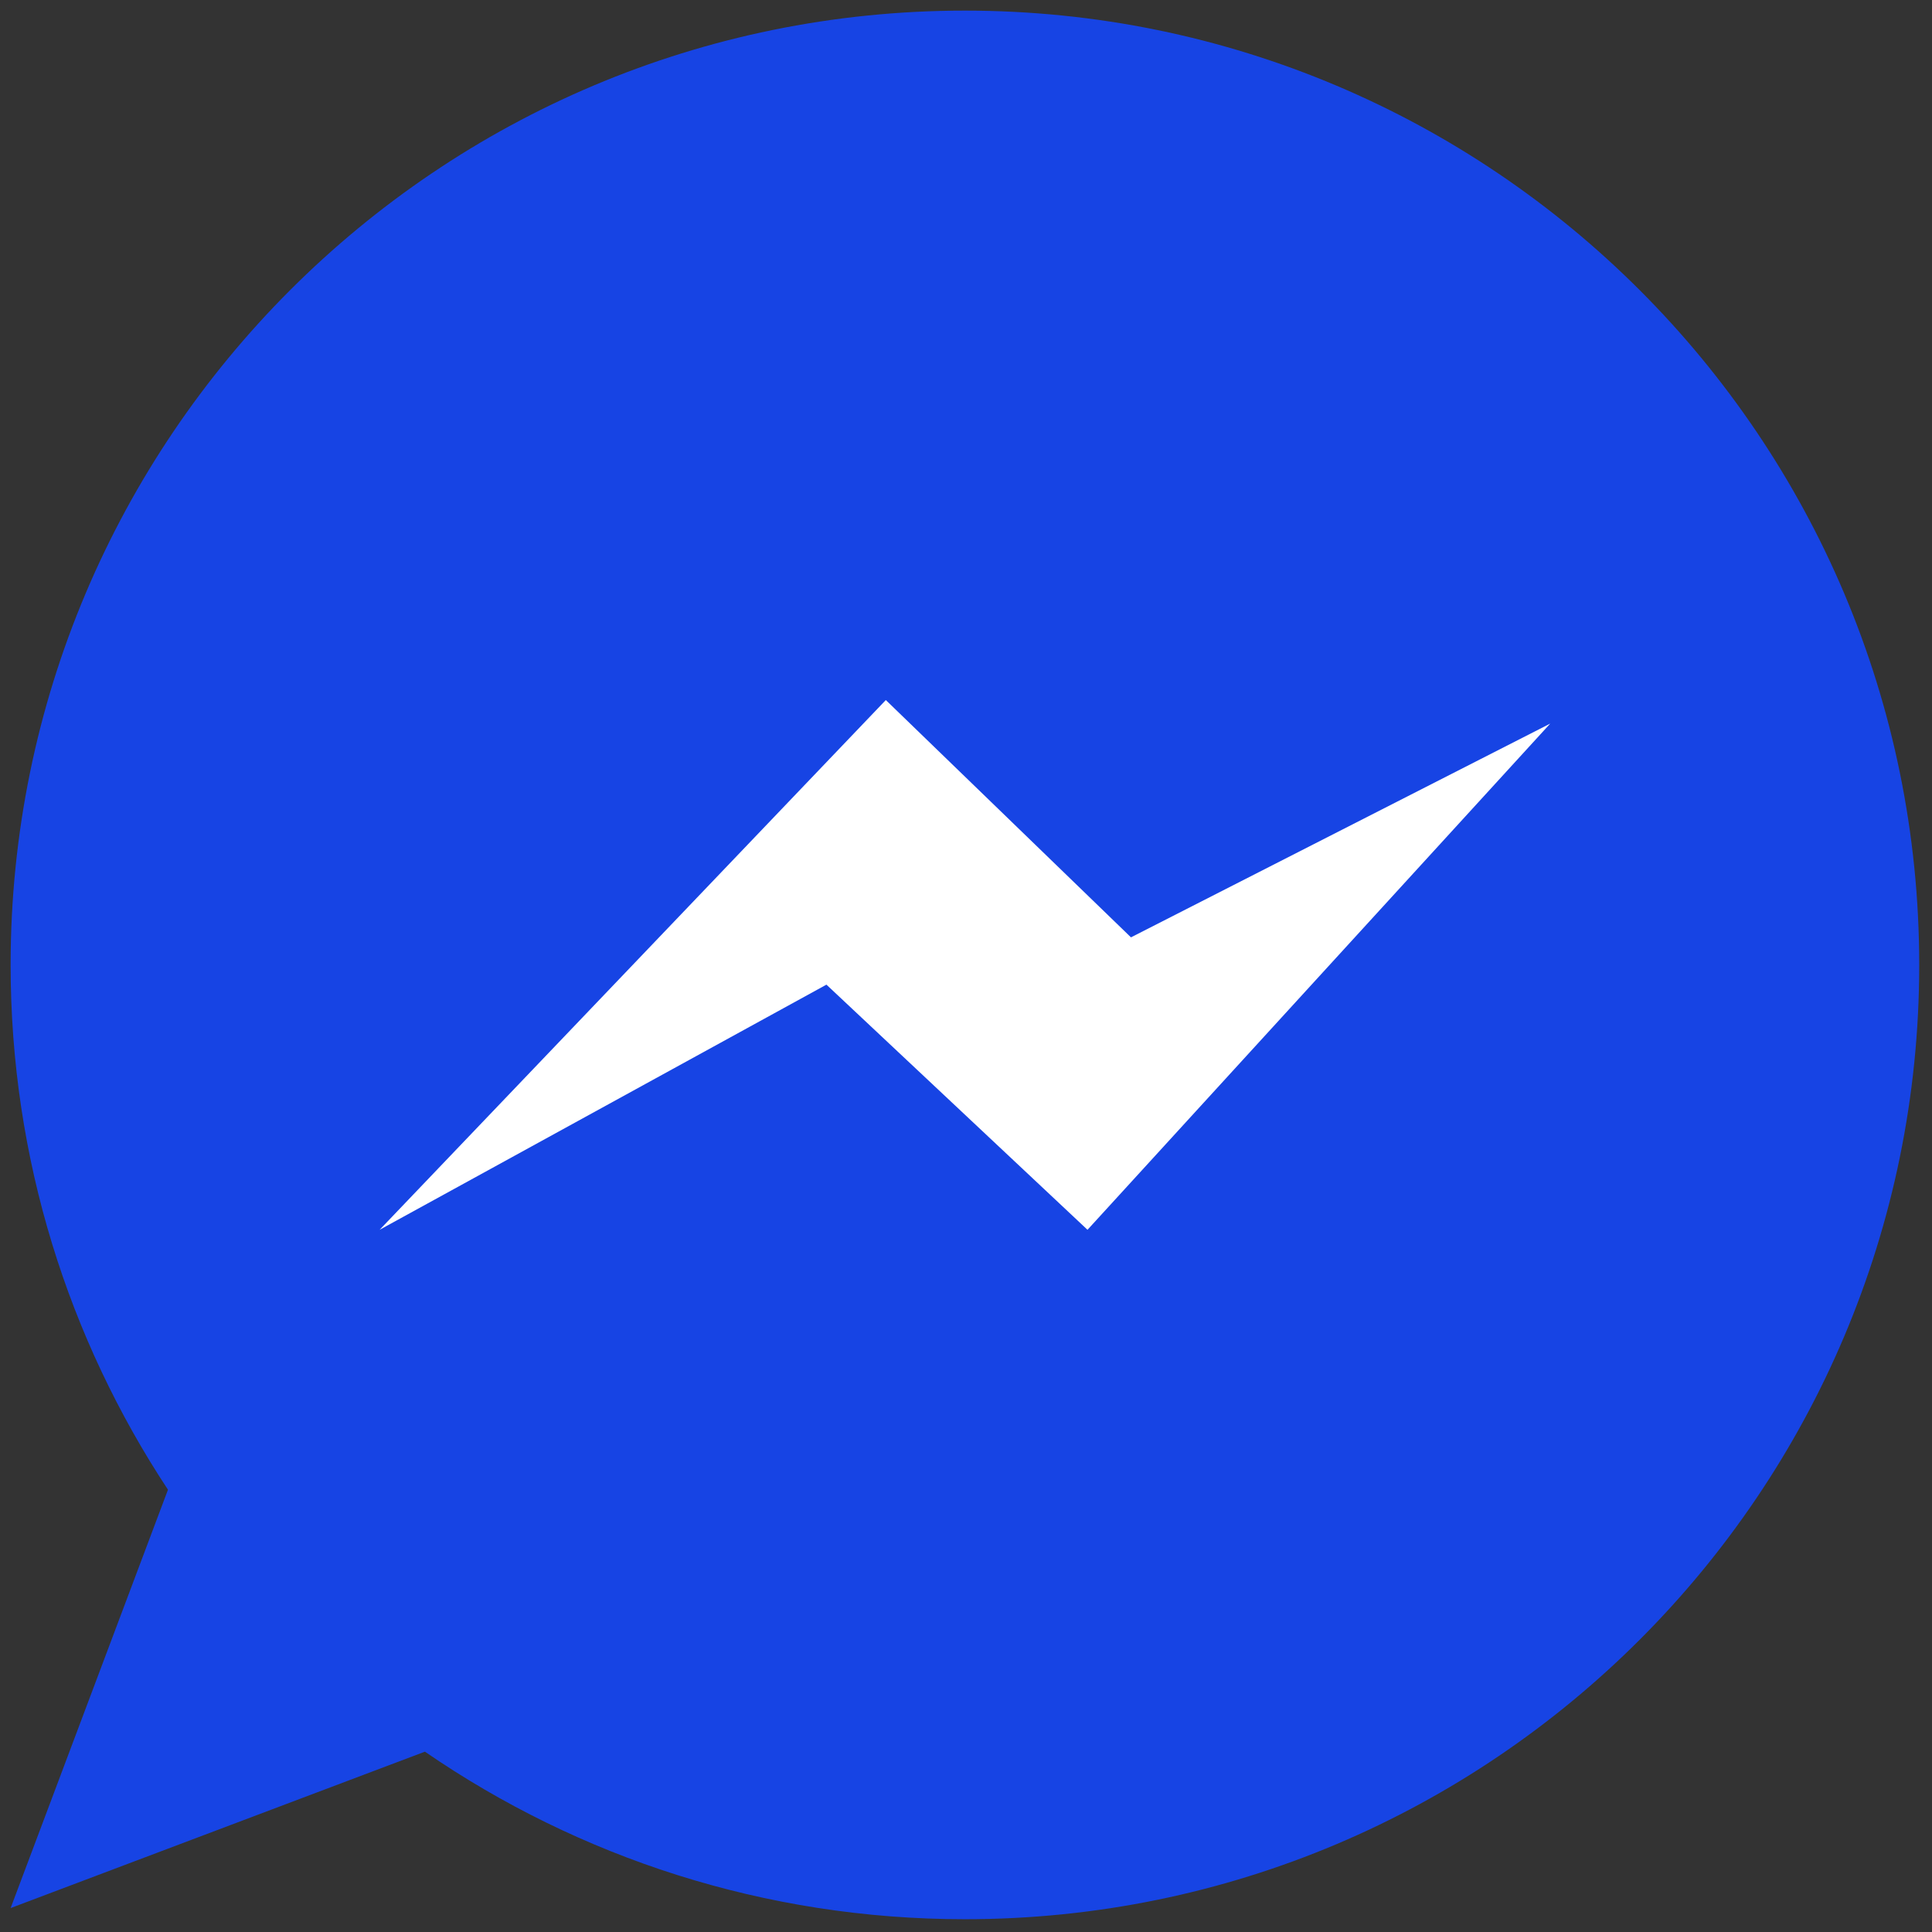
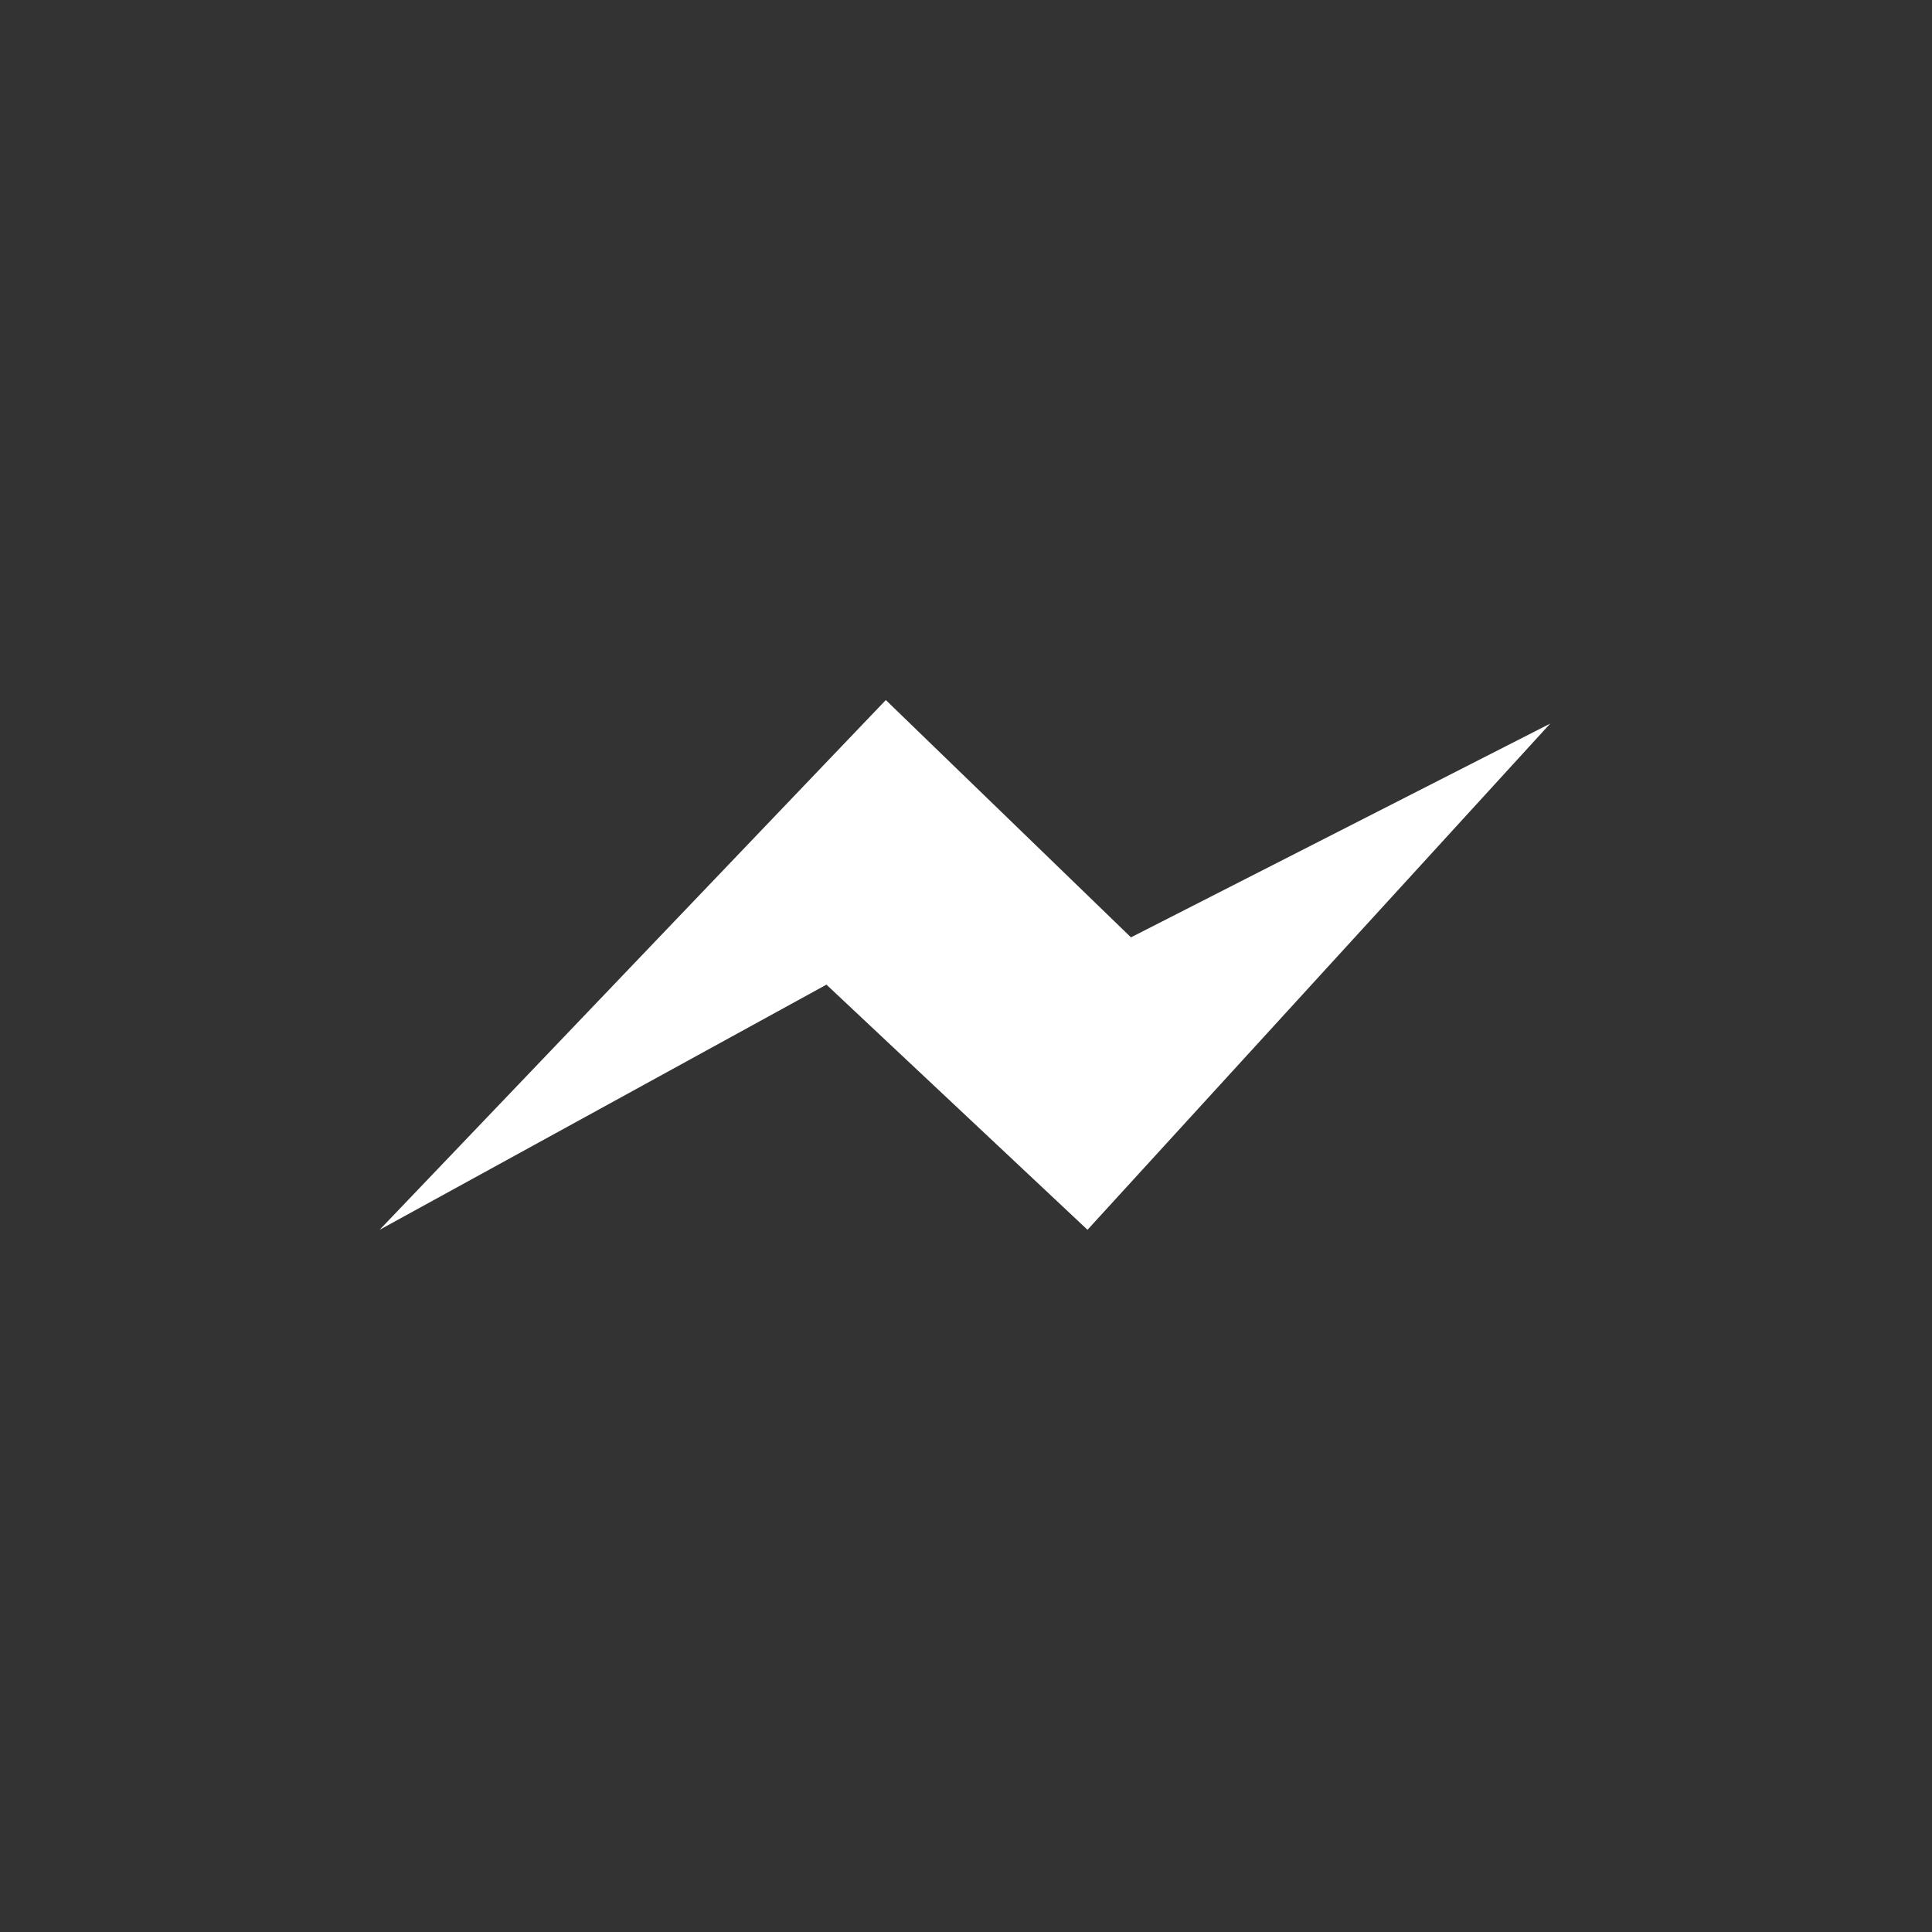
<svg xmlns="http://www.w3.org/2000/svg" version="1.1" width="20" height="20" viewBox="0 0 256 256" xml:space="preserve">
  <rect x="0" y="0" width="256" height="256" fill="#333333" stroke="none" />
  <defs>
                                    </defs>
  <g style="stroke: none; stroke-width: 0; stroke-dasharray: none; stroke-linecap: butt; stroke-linejoin: miter; stroke-miterlimit: 10; fill: none; fill-rule: nonzero; opacity: 1;" transform="translate(1.407 1.407) scale(2.81 2.81)">
-     <path d="M 45 0 C 20.147 0 0 20.147 0 45 c 0 9.144 2.735 17.645 7.42 24.746 L 0 89.474 l 19.536 -7.375 C 26.778 87.079 35.547 90 45 90 c 24.853 0 45 -20.147 45 -45 C 90 20.147 69.853 0 45 0 z" style="stroke: none; stroke-width: 1; stroke-dasharray: none; stroke-linecap: butt; stroke-linejoin: miter; stroke-miterlimit: 10; fill: #1744E4; fill-rule: nonzero; opacity: 1;" transform=" matrix(1 0 0 1 0 0) " stroke-linecap="round" />
    <polygon points="17.4,57.49 41.27,32.51 52.83,43.7 72.6,33.62 50.78,57.49 38.47,45.93 " style="stroke: none; stroke-width: 1; stroke-dasharray: none; stroke-linecap: butt; stroke-linejoin: miter; stroke-miterlimit: 10; fill: rgb(255,255,255); fill-rule: nonzero; opacity: 1;" transform="  matrix(1 0 0 1 0 0) " />
  </g>
</svg>